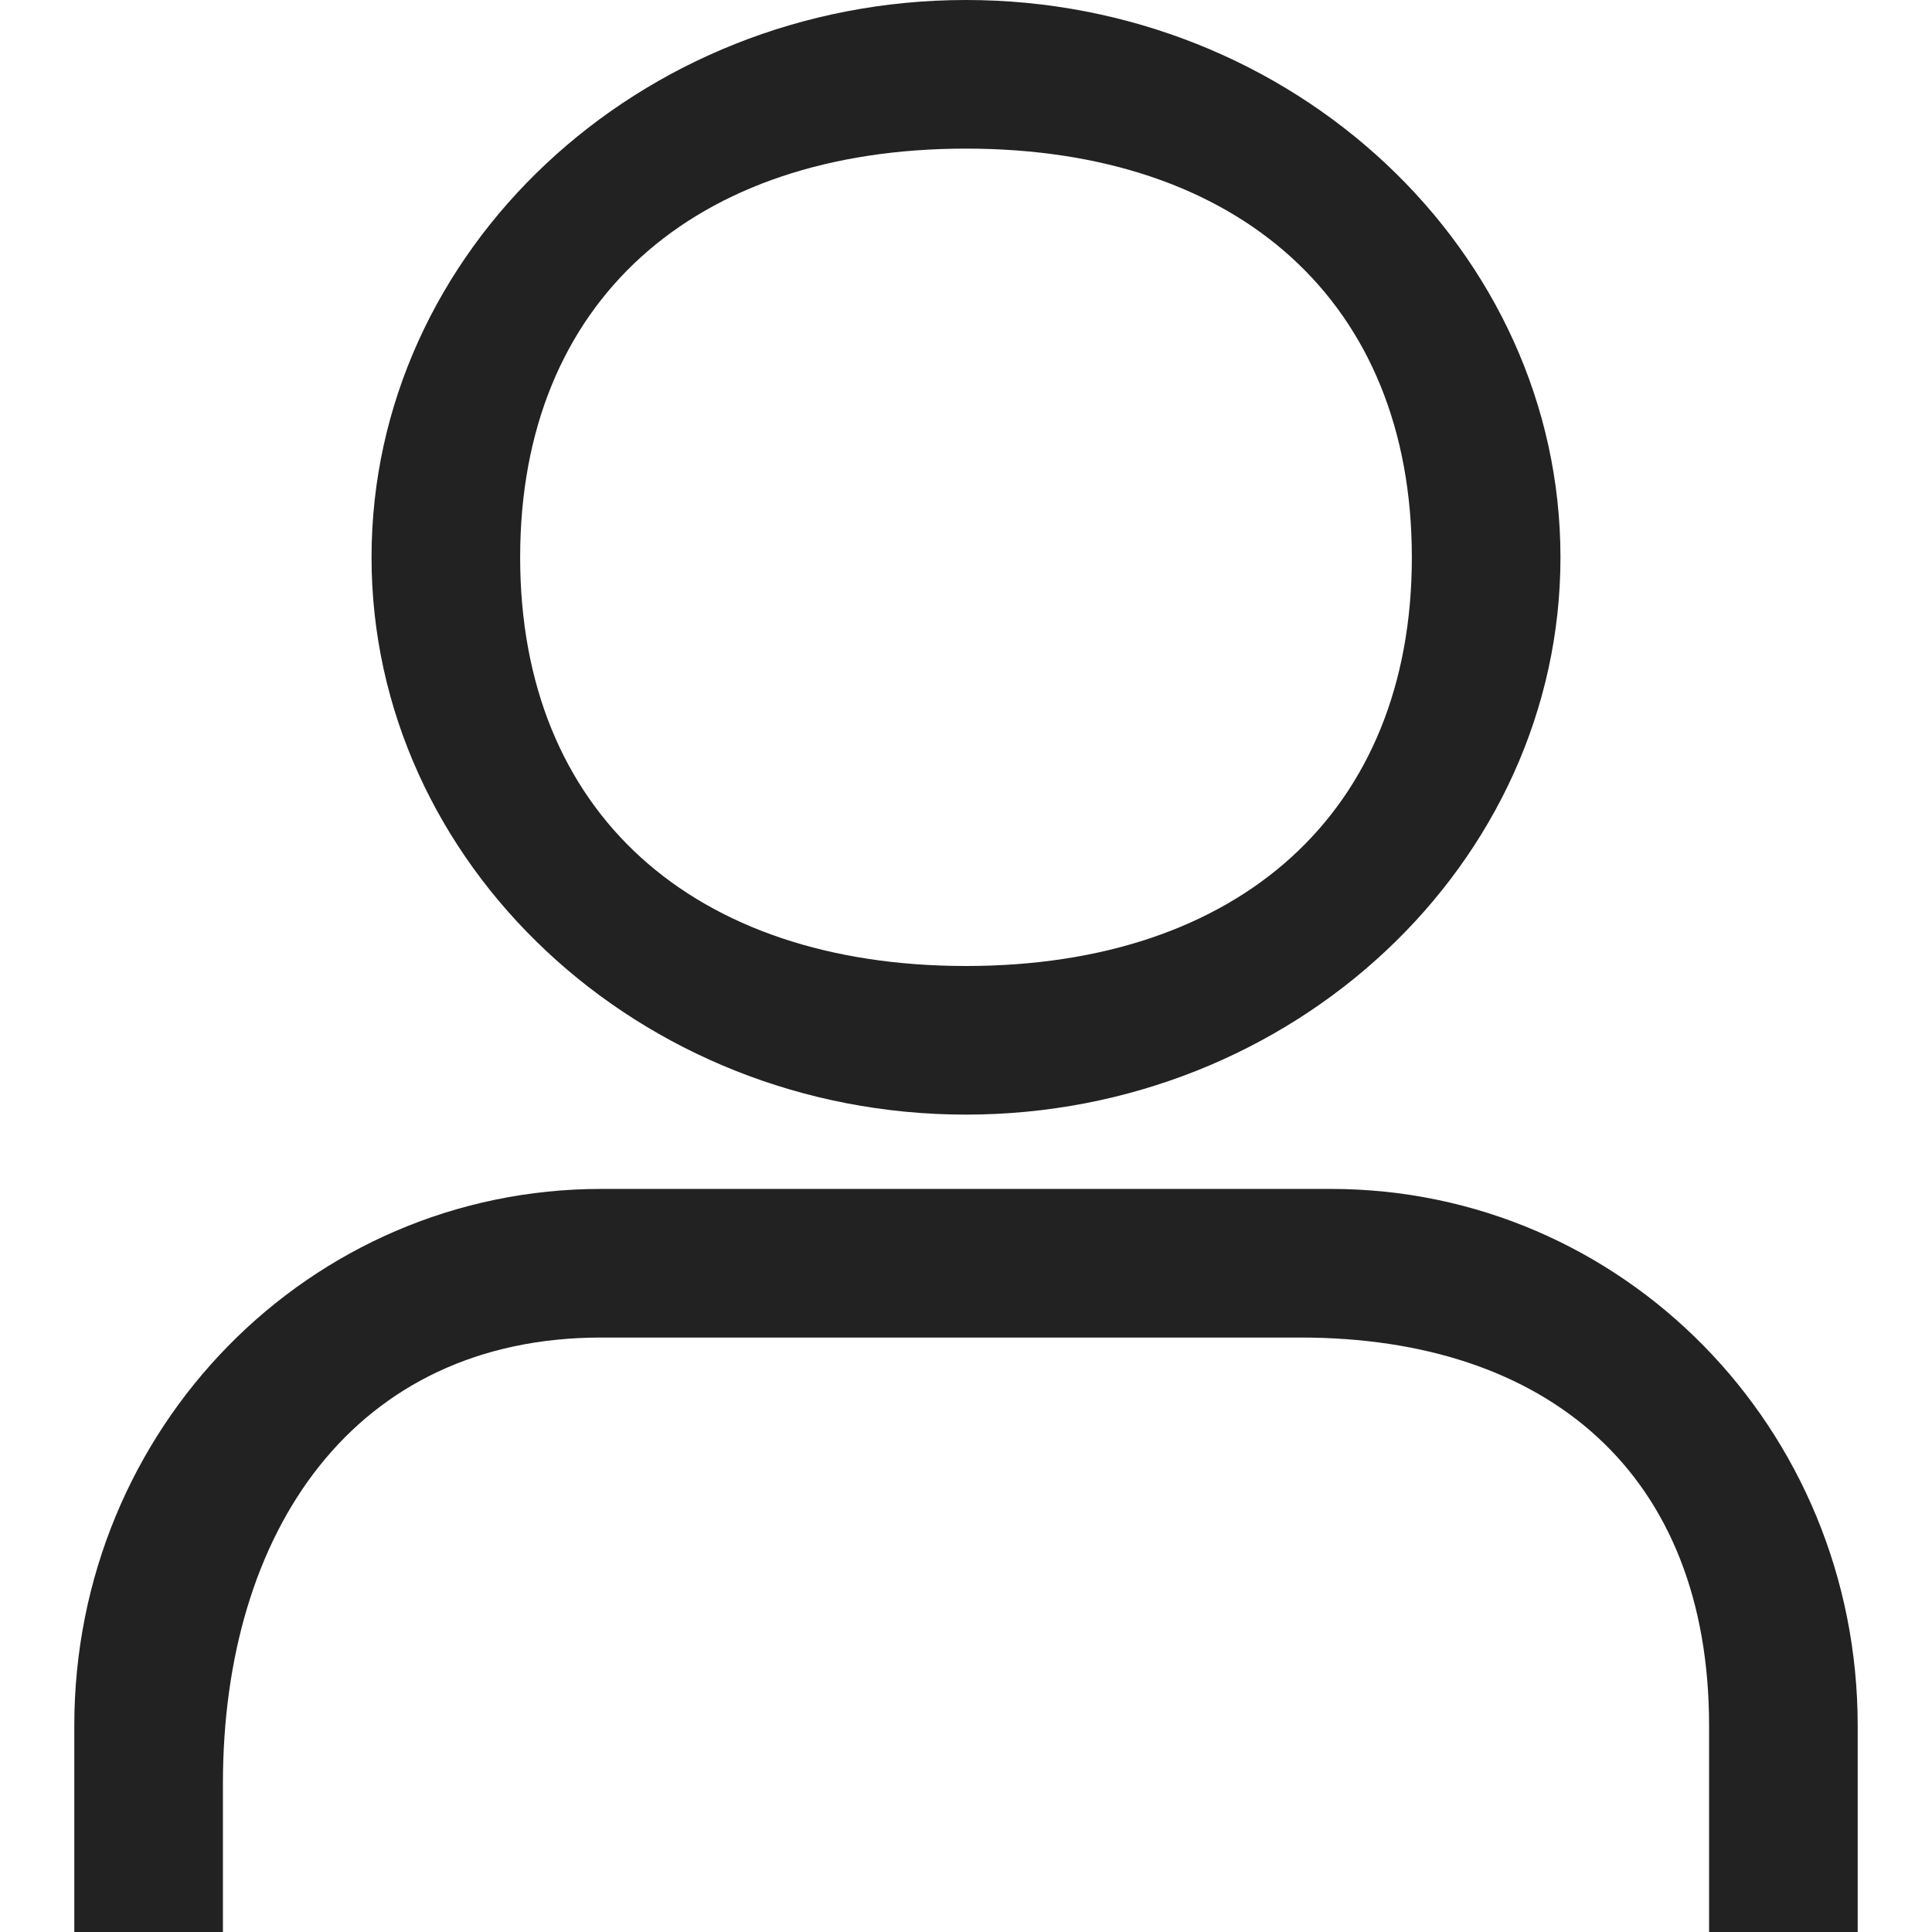
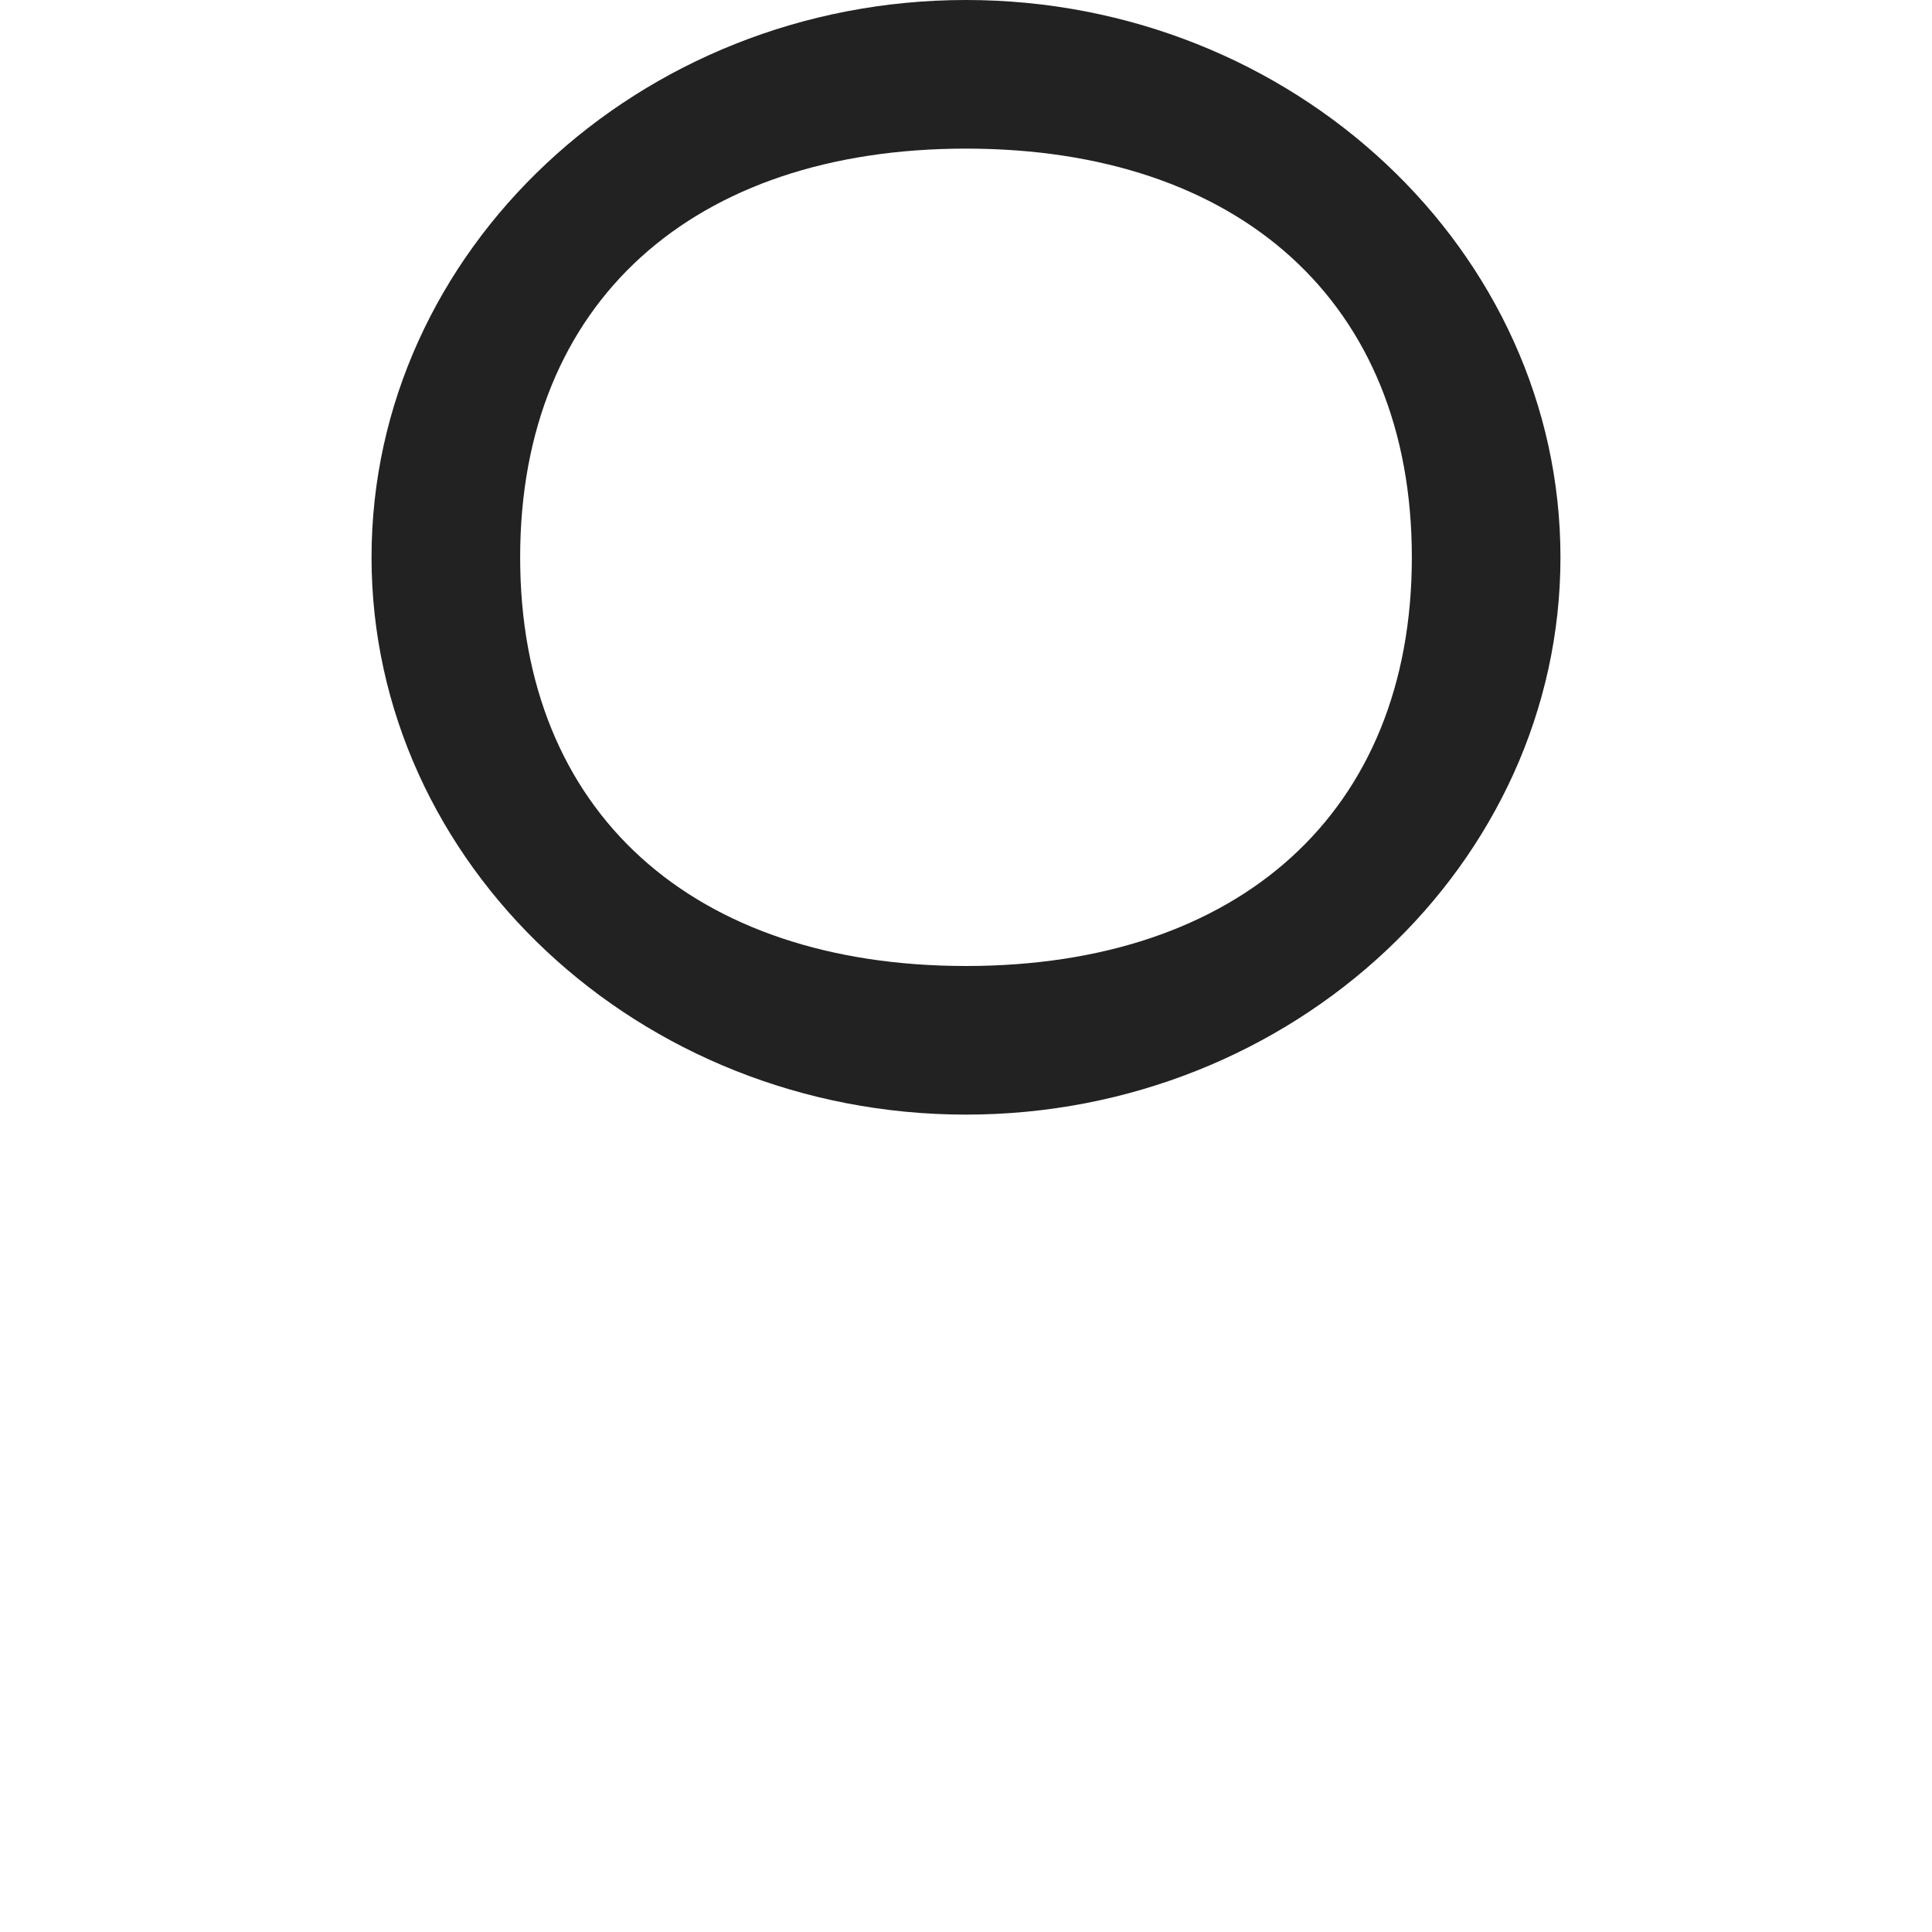
<svg xmlns="http://www.w3.org/2000/svg" width="26" height="26" viewBox="0 0 26 26" fill="none">
  <path d="M13 15C17.4 15 21 11.625 21 7.5C21 3.375 17.4 0 13 0C8.6 0 5 3.375 5 7.5C5 11.625 8.6 15 13 15ZM13 2C16.667 2 19 4.062 19 7.5C19 10.938 16.667 13 13 13C9.333 13 7 10.938 7 7.5C7 4.062 9.333 2 13 2Z" fill="#222222" />
-   <path d="M17.909 16H8.091C4.164 16 1 19.222 1 23.222V26H3V24C3 20.611 4.764 18 8.091 18H13.5H17.5C20.827 18 23 19.833 23 23.222V26H25V23.222C25 19.222 21.836 16 17.909 16Z" fill="#222222" />
</svg>